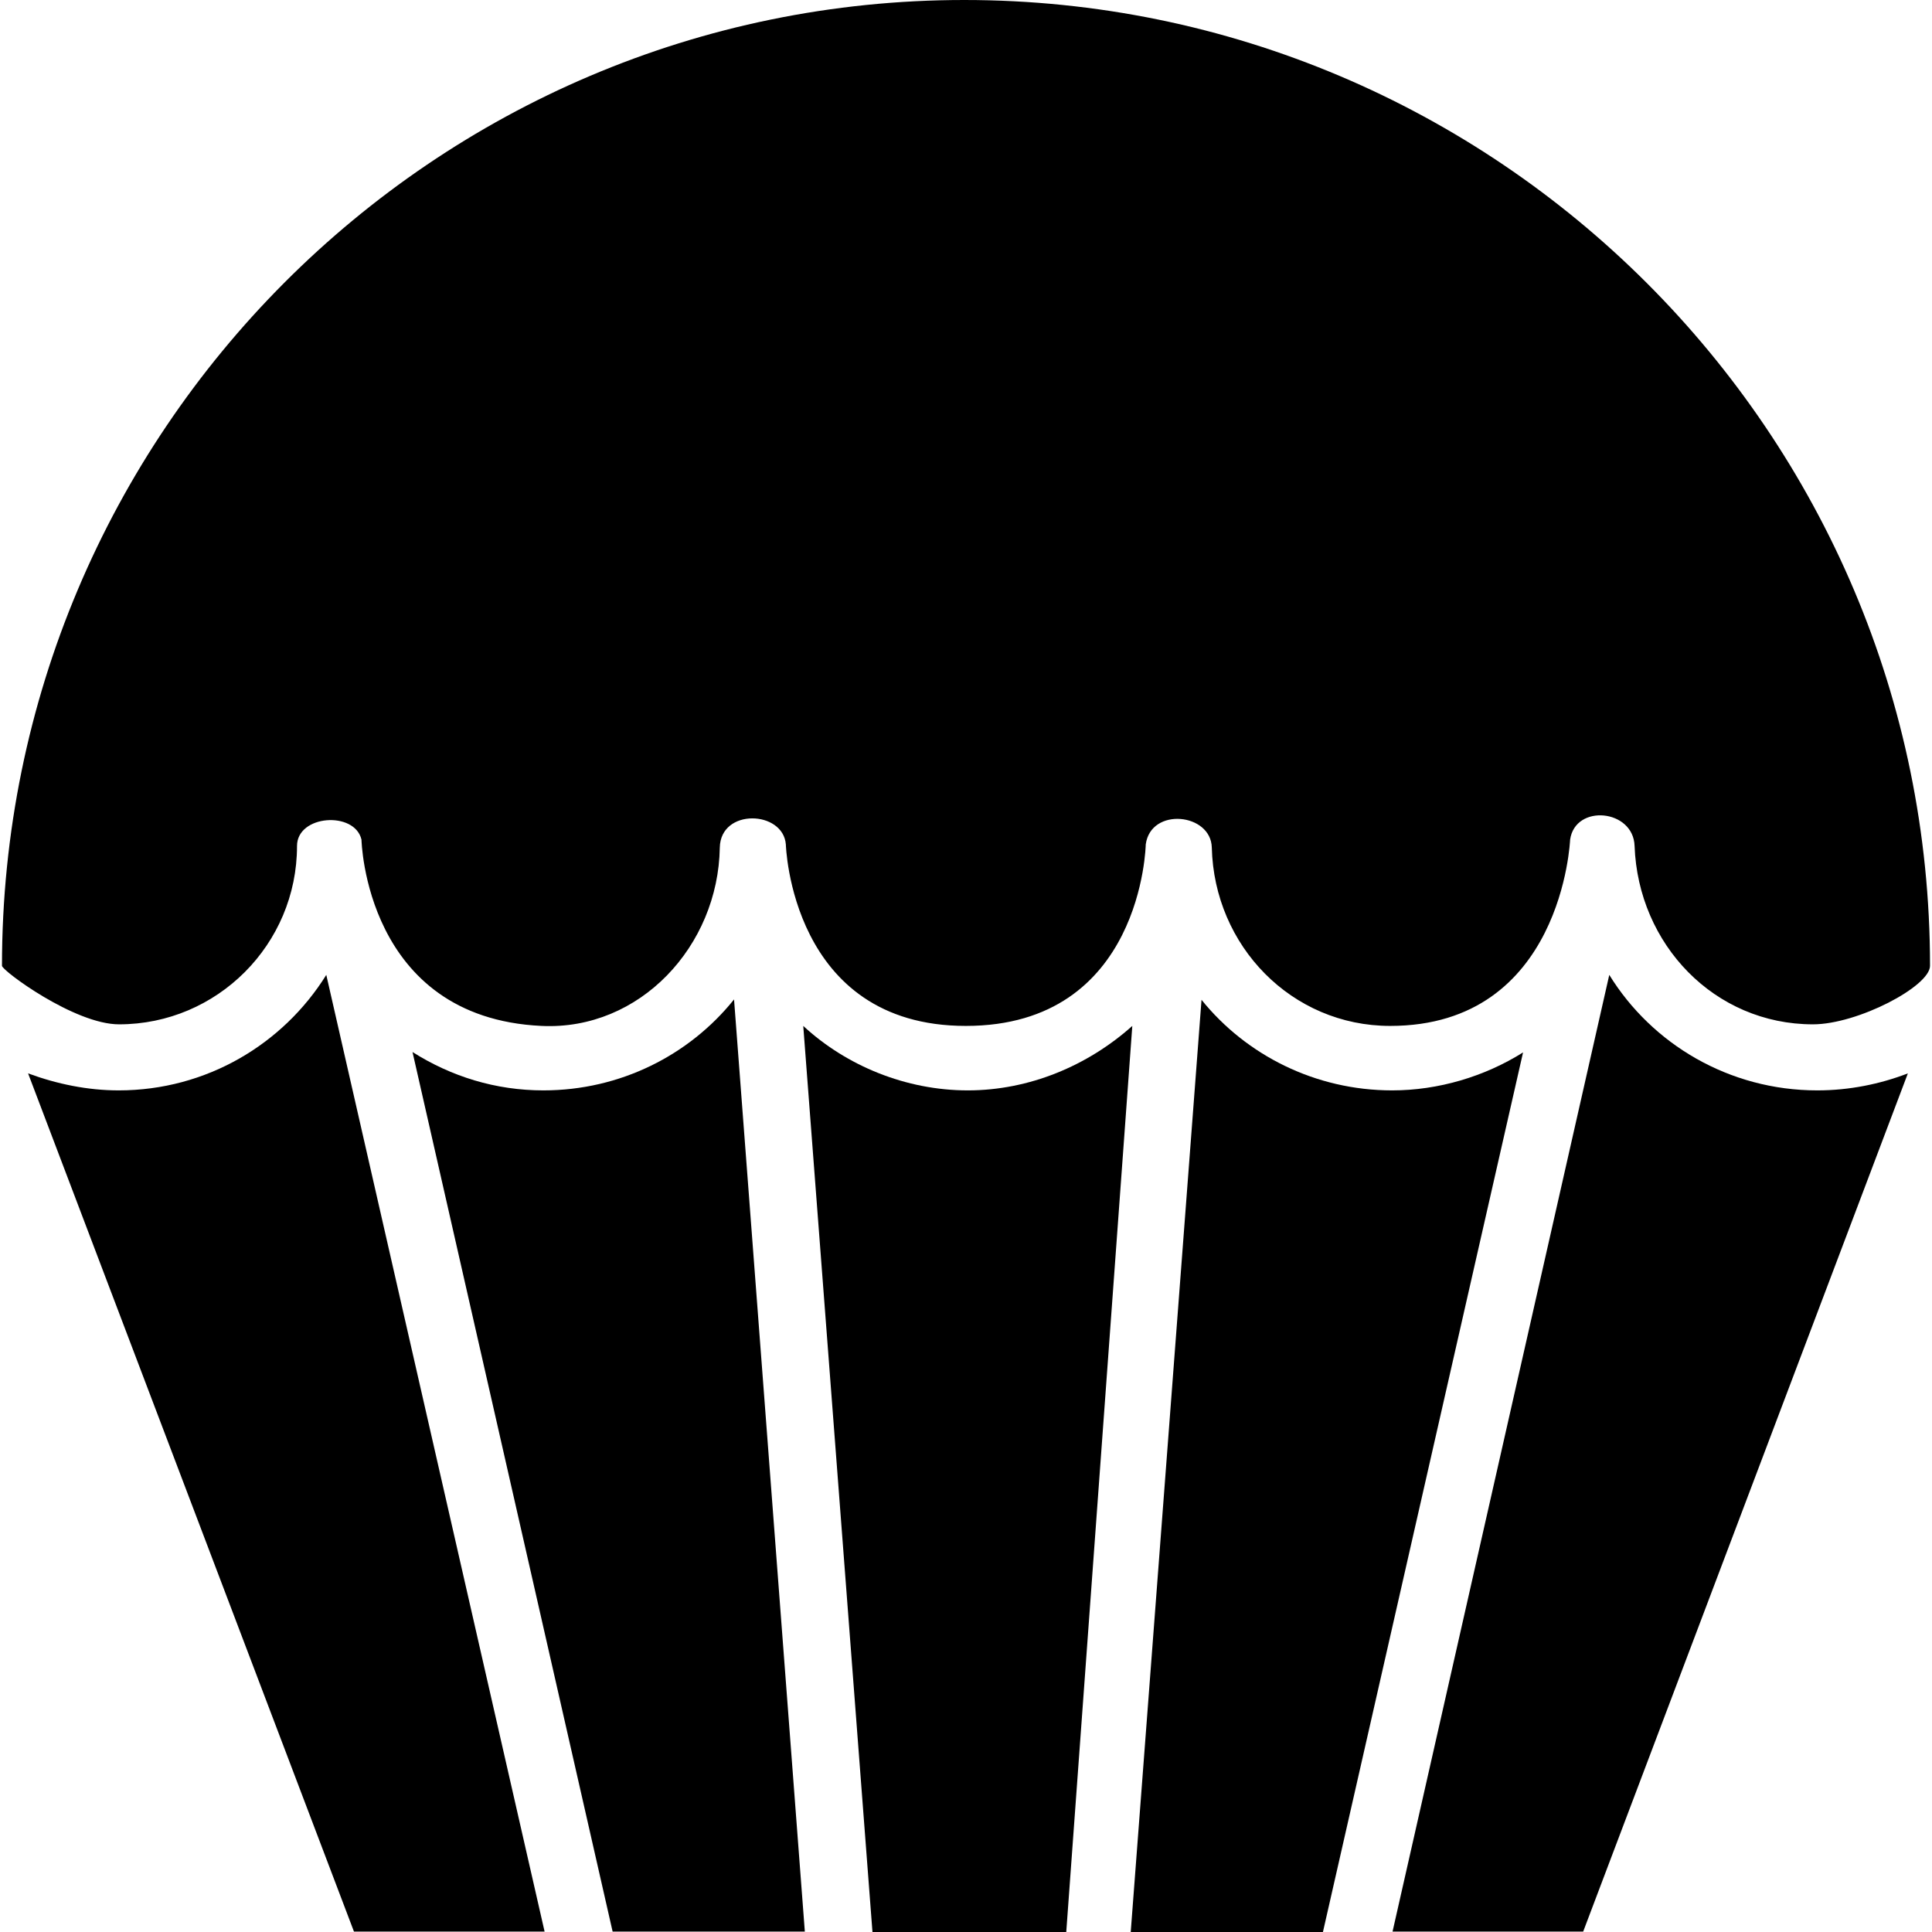
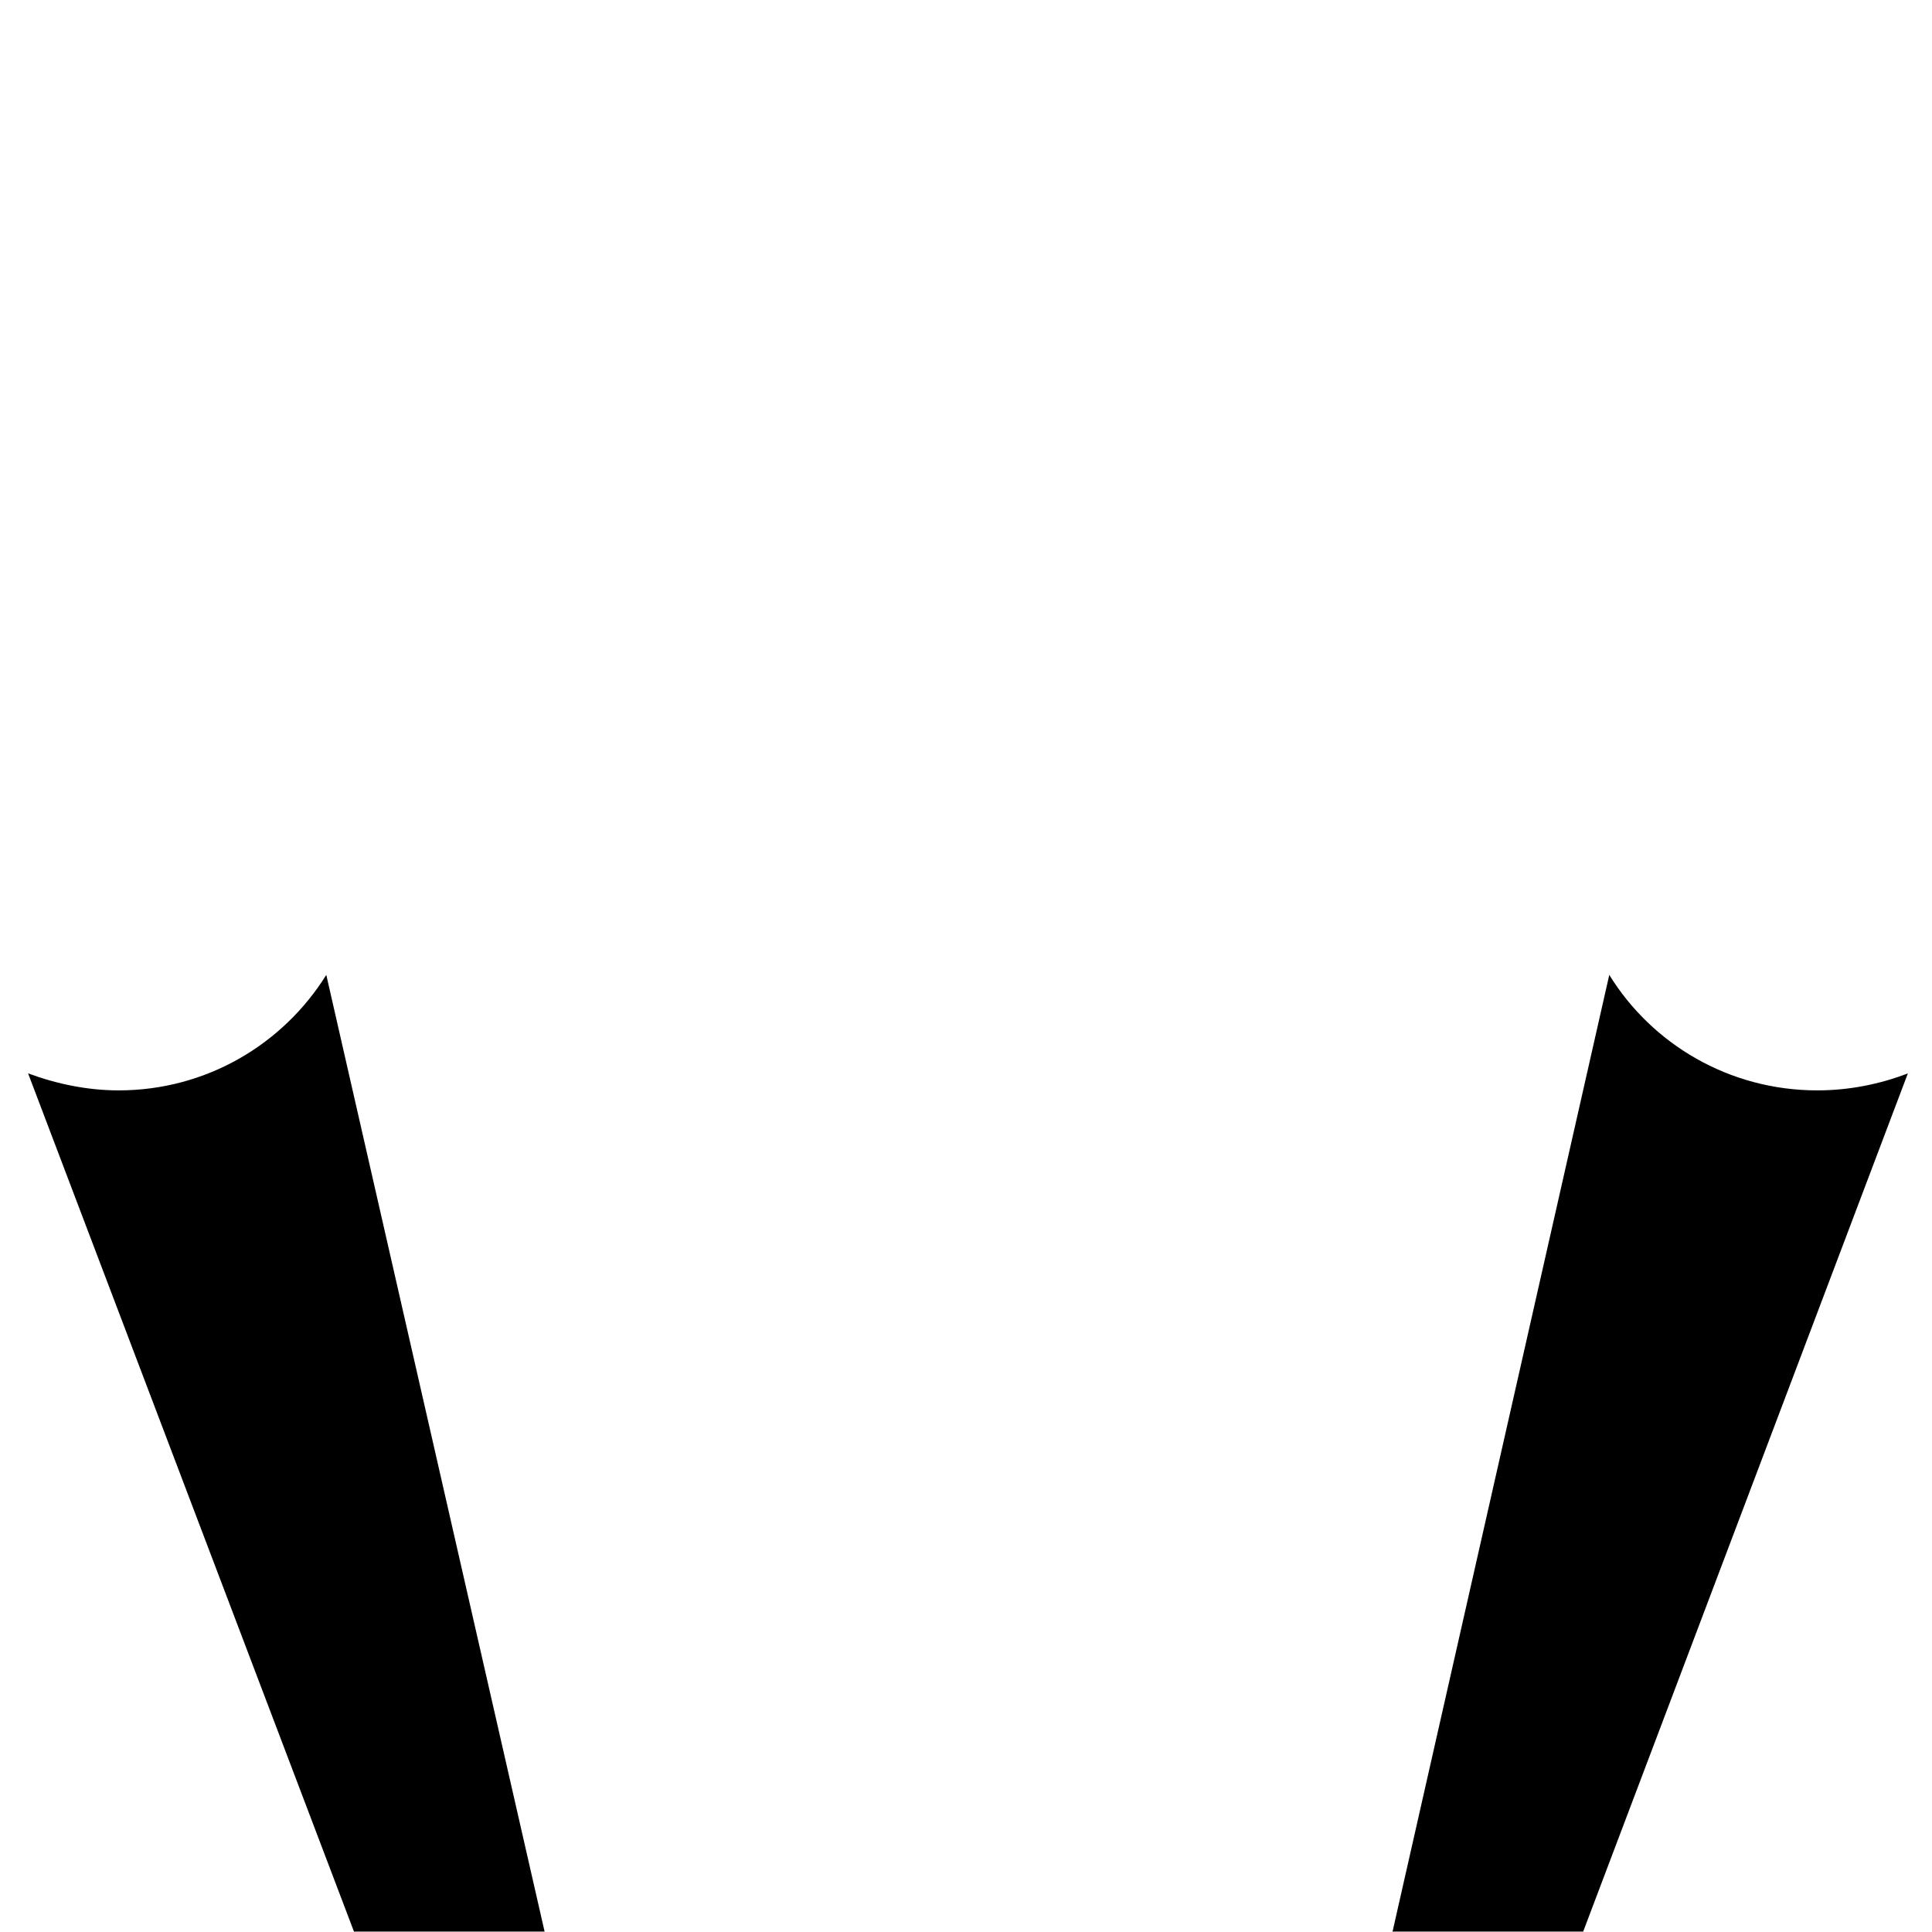
<svg xmlns="http://www.w3.org/2000/svg" fill="#000000" height="800px" width="800px" version="1.1" id="Capa_1" viewBox="0 0 488.5 488.5" xml:space="preserve">
  <g>
    <g>
-       <path d="M75.1,213.9c0-7.9,14.6-8.9,16.3-1.6c0,0,0.9,45,45.5,47.1c24.9,1.2,44.7-20.2,45.1-45.1c0.2-10,16-9.4,16.7-0.8    c0,0,1.2,45.9,45.5,45.9c44.7,0,45.5-45.9,45.5-45.9c1.3-9.5,16.5-7.9,16.7,0.8c0.6,24.9,20.2,45.1,45.1,45.1    c43.6,0,45.5-47.1,45.5-47.1c1.3-9.1,16-7.7,16.3,1.6c0.9,24.9,20.2,45.1,45.1,45.1c11.3,0,29.6-9.6,29.6-14.8    C488,109.3,378.3,0,243.8,0C109.7,0,0.5,109.3,0.5,244.2c0,1.2,18.3,14.8,29.6,14.8C54.9,259,75.1,238.8,75.1,213.9z" />
      <path d="M30,275.7c-7.8,0-15.6-1.6-22.9-4.3l82.4,217h48.2L82.5,246.5C71.6,264,52.2,275.7,30,275.7z" />
-       <path d="M137.4,275.7c-12.1,0-23.3-3.5-33.1-9.7l50.6,222.4h48.6l-17.9-235.7C174.3,266.8,156.8,275.7,137.4,275.7z" />
-       <path d="M244.7,275.7c-15.6,0-30.7-6.2-41.6-16.3l17.5,229.1h49l16.7-229.1C275,269.5,260.2,275.7,244.7,275.7z" />
      <path d="M406.9,246.5l-54.8,241.9h48.2l82.1-217c-7,2.7-14.8,4.3-22.9,4.3C437.2,275.7,417.7,264,406.9,246.5z" />
-       <path d="M352,275.7c-19.4,0-36.9-8.9-48.2-22.9l-17.9,235.7h48.6l50.6-222.4C375.4,272.2,363.7,275.7,352,275.7z" />
    </g>
  </g>
</svg>